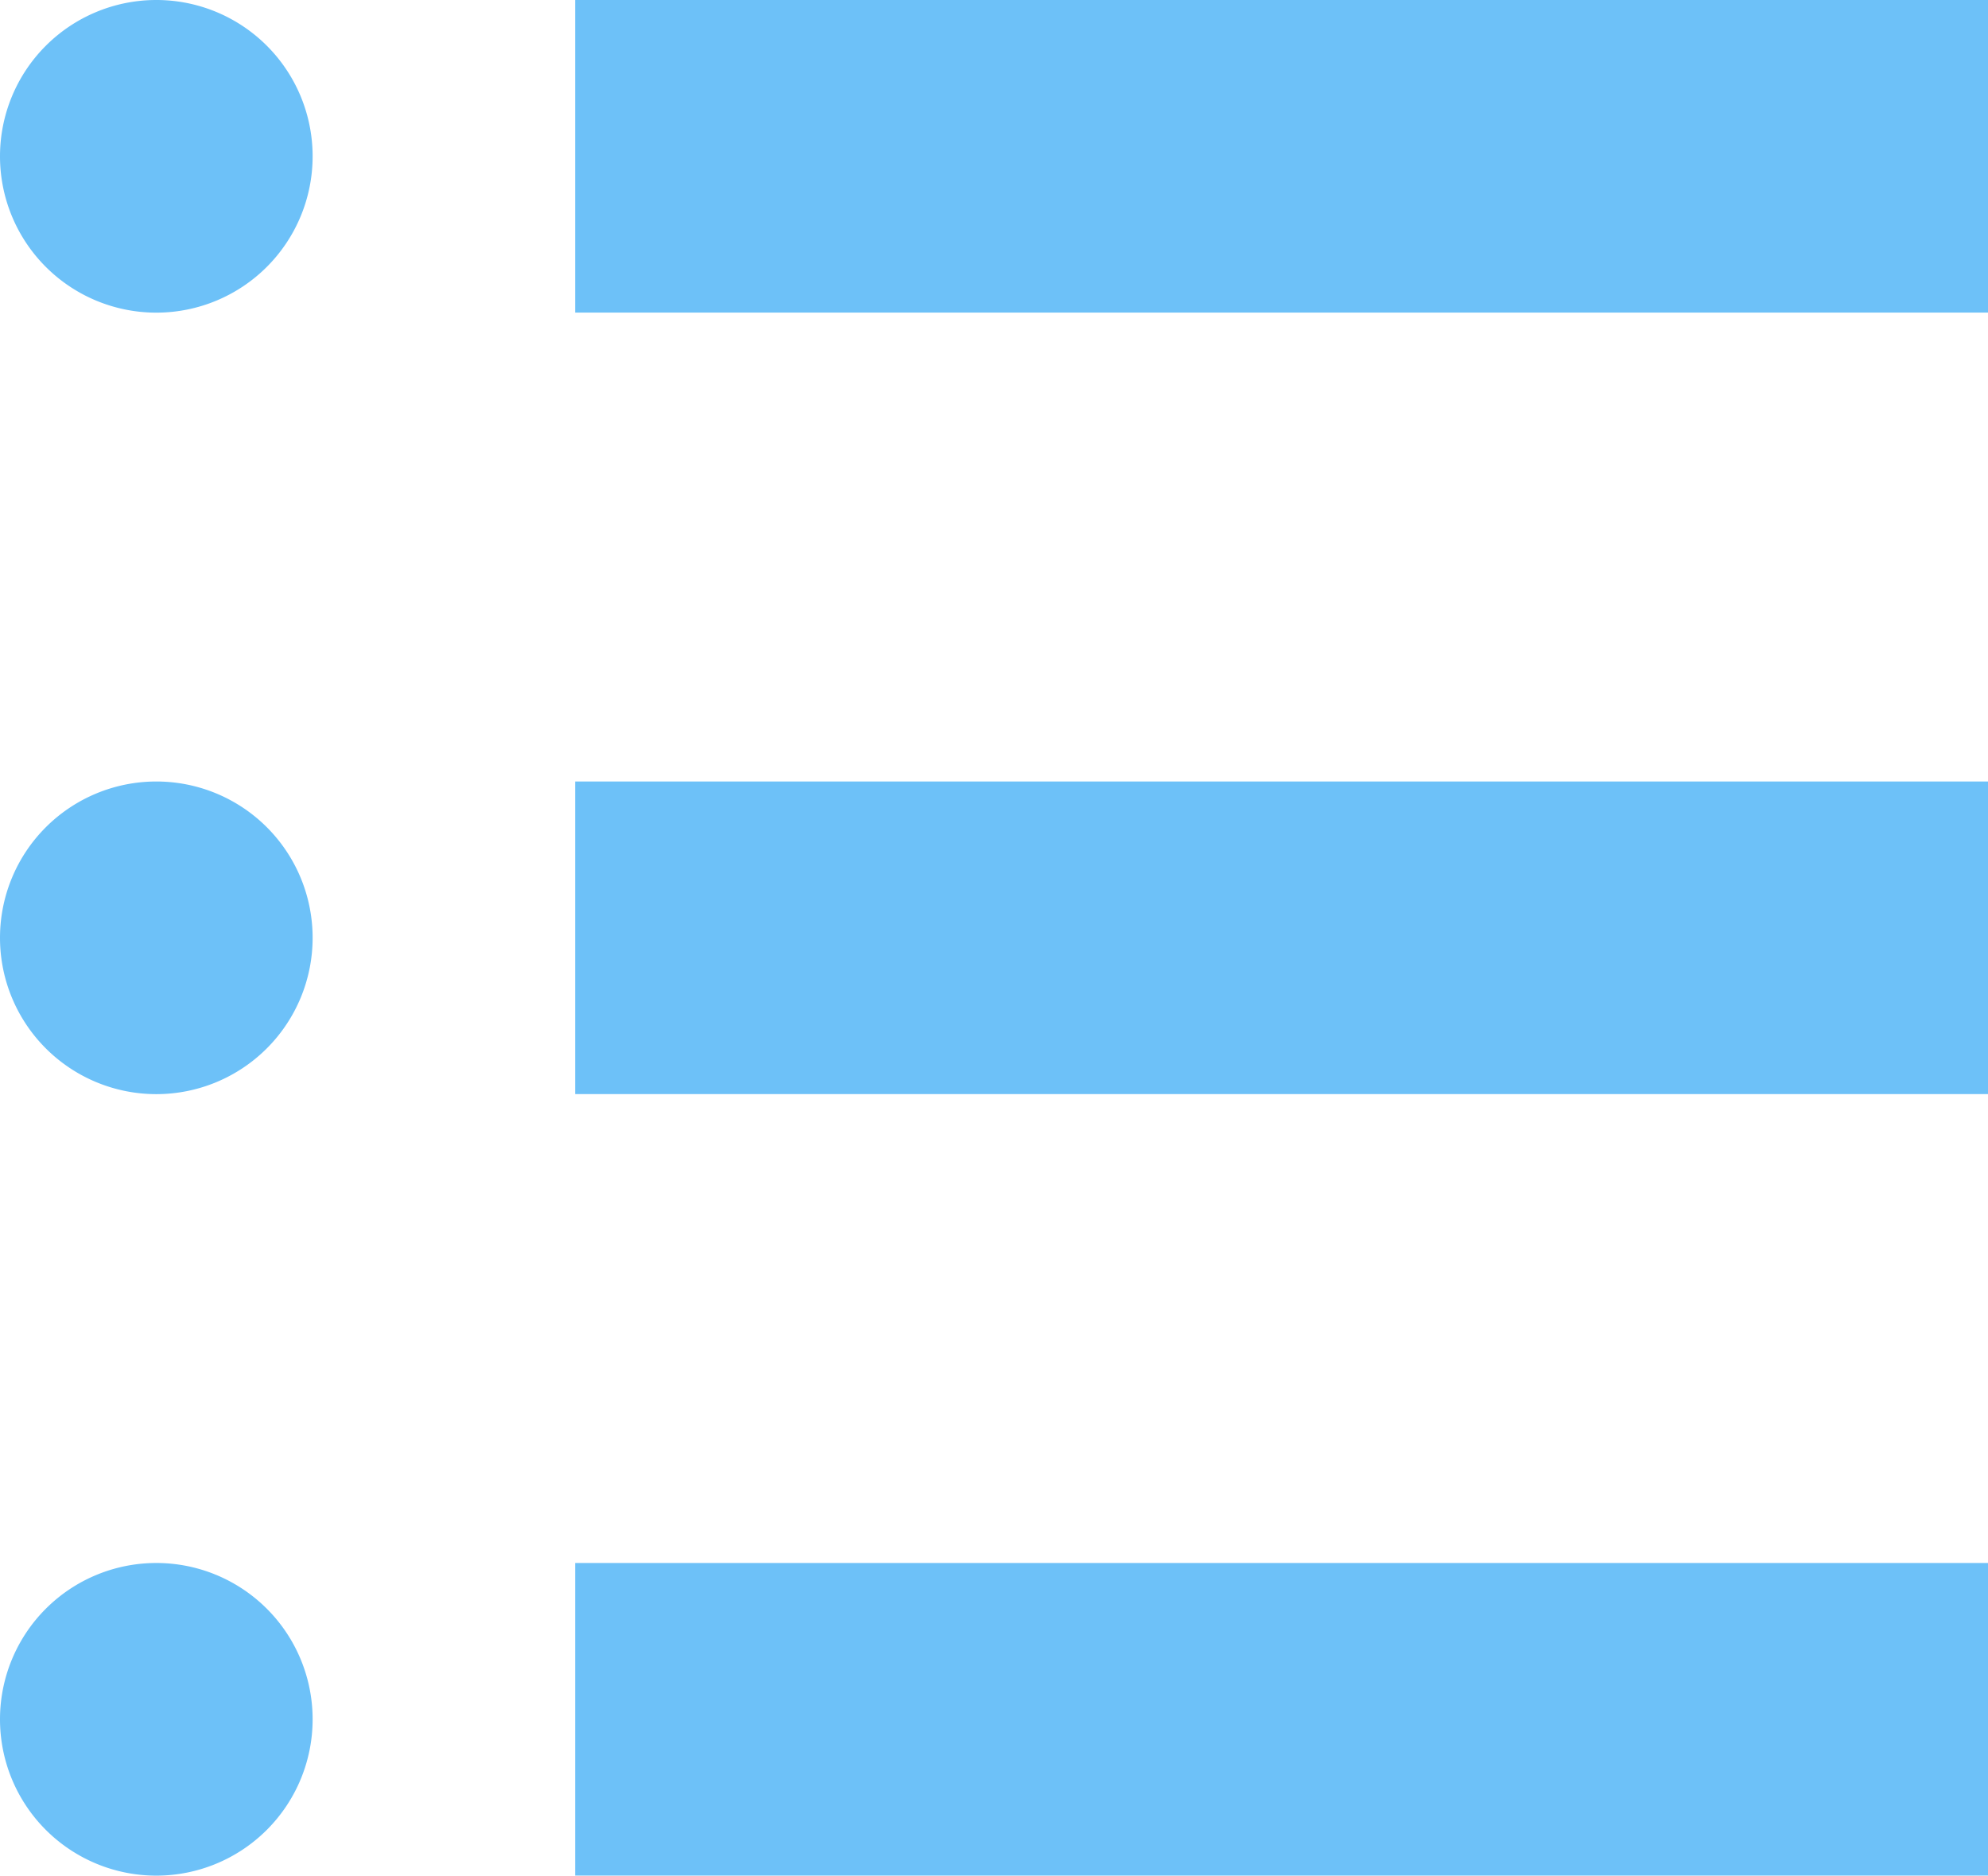
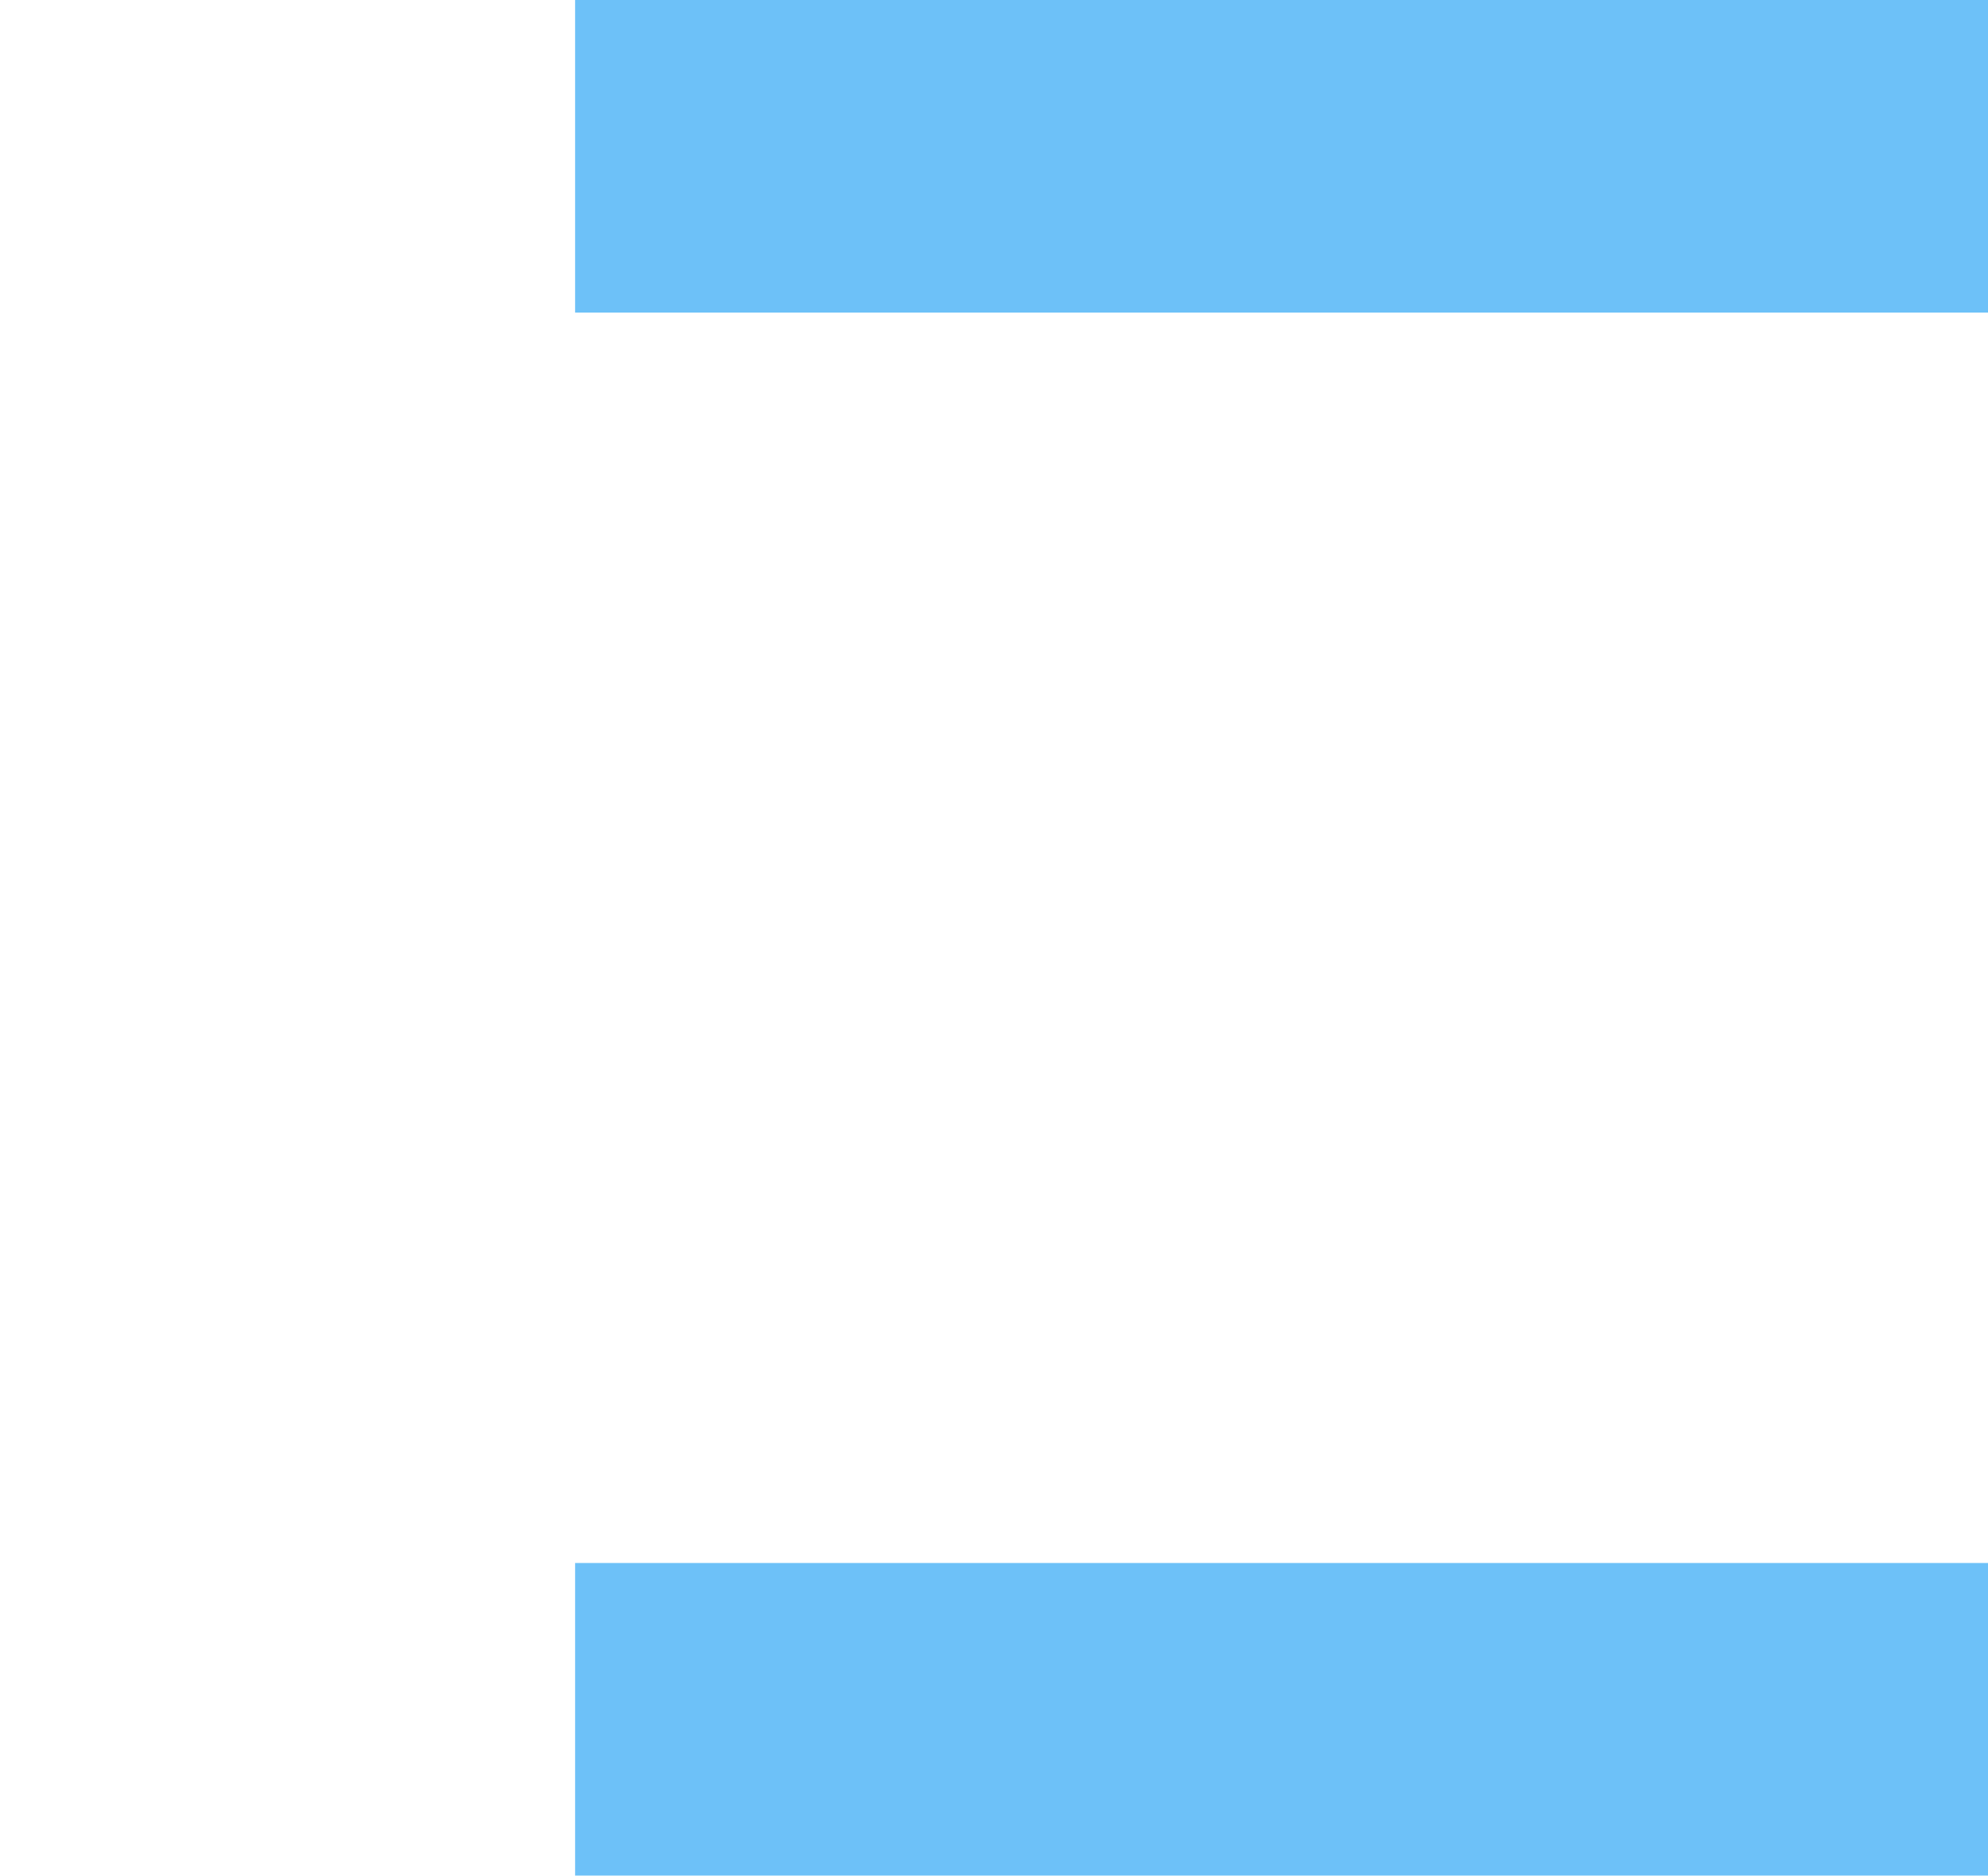
<svg xmlns="http://www.w3.org/2000/svg" width="34.021" height="32.096" viewBox="0 0 34.021 32.096">
  <g transform="translate(0 -14.489)">
-     <path d="M2.675,14.489a2.675,2.675,0,1,0,2.675,2.675A2.674,2.674,0,0,0,2.675,14.489Z" fill="#6dc1f8" />
    <rect width="24.179" height="5.349" transform="translate(9.842 14.489)" fill="#6dc1f8" />
-     <path d="M2.675,215.748a2.675,2.675,0,1,0,2.675,2.675A2.674,2.674,0,0,0,2.675,215.748Z" transform="translate(0 -187.886)" fill="#6dc1f8" />
-     <rect width="24.179" height="5.349" transform="translate(9.842 27.862)" fill="#6dc1f8" />
-     <path d="M2.675,417.007a2.675,2.675,0,1,0,2.675,2.675A2.674,2.674,0,0,0,2.675,417.007Z" transform="translate(0 -375.772)" fill="#6dc1f8" />
+     <path d="M2.675,215.748A2.674,2.674,0,0,0,2.675,215.748Z" transform="translate(0 -187.886)" fill="#6dc1f8" />
    <rect width="24.179" height="5.349" transform="translate(9.842 41.235)" fill="#6dc1f8" />
  </g>
</svg>